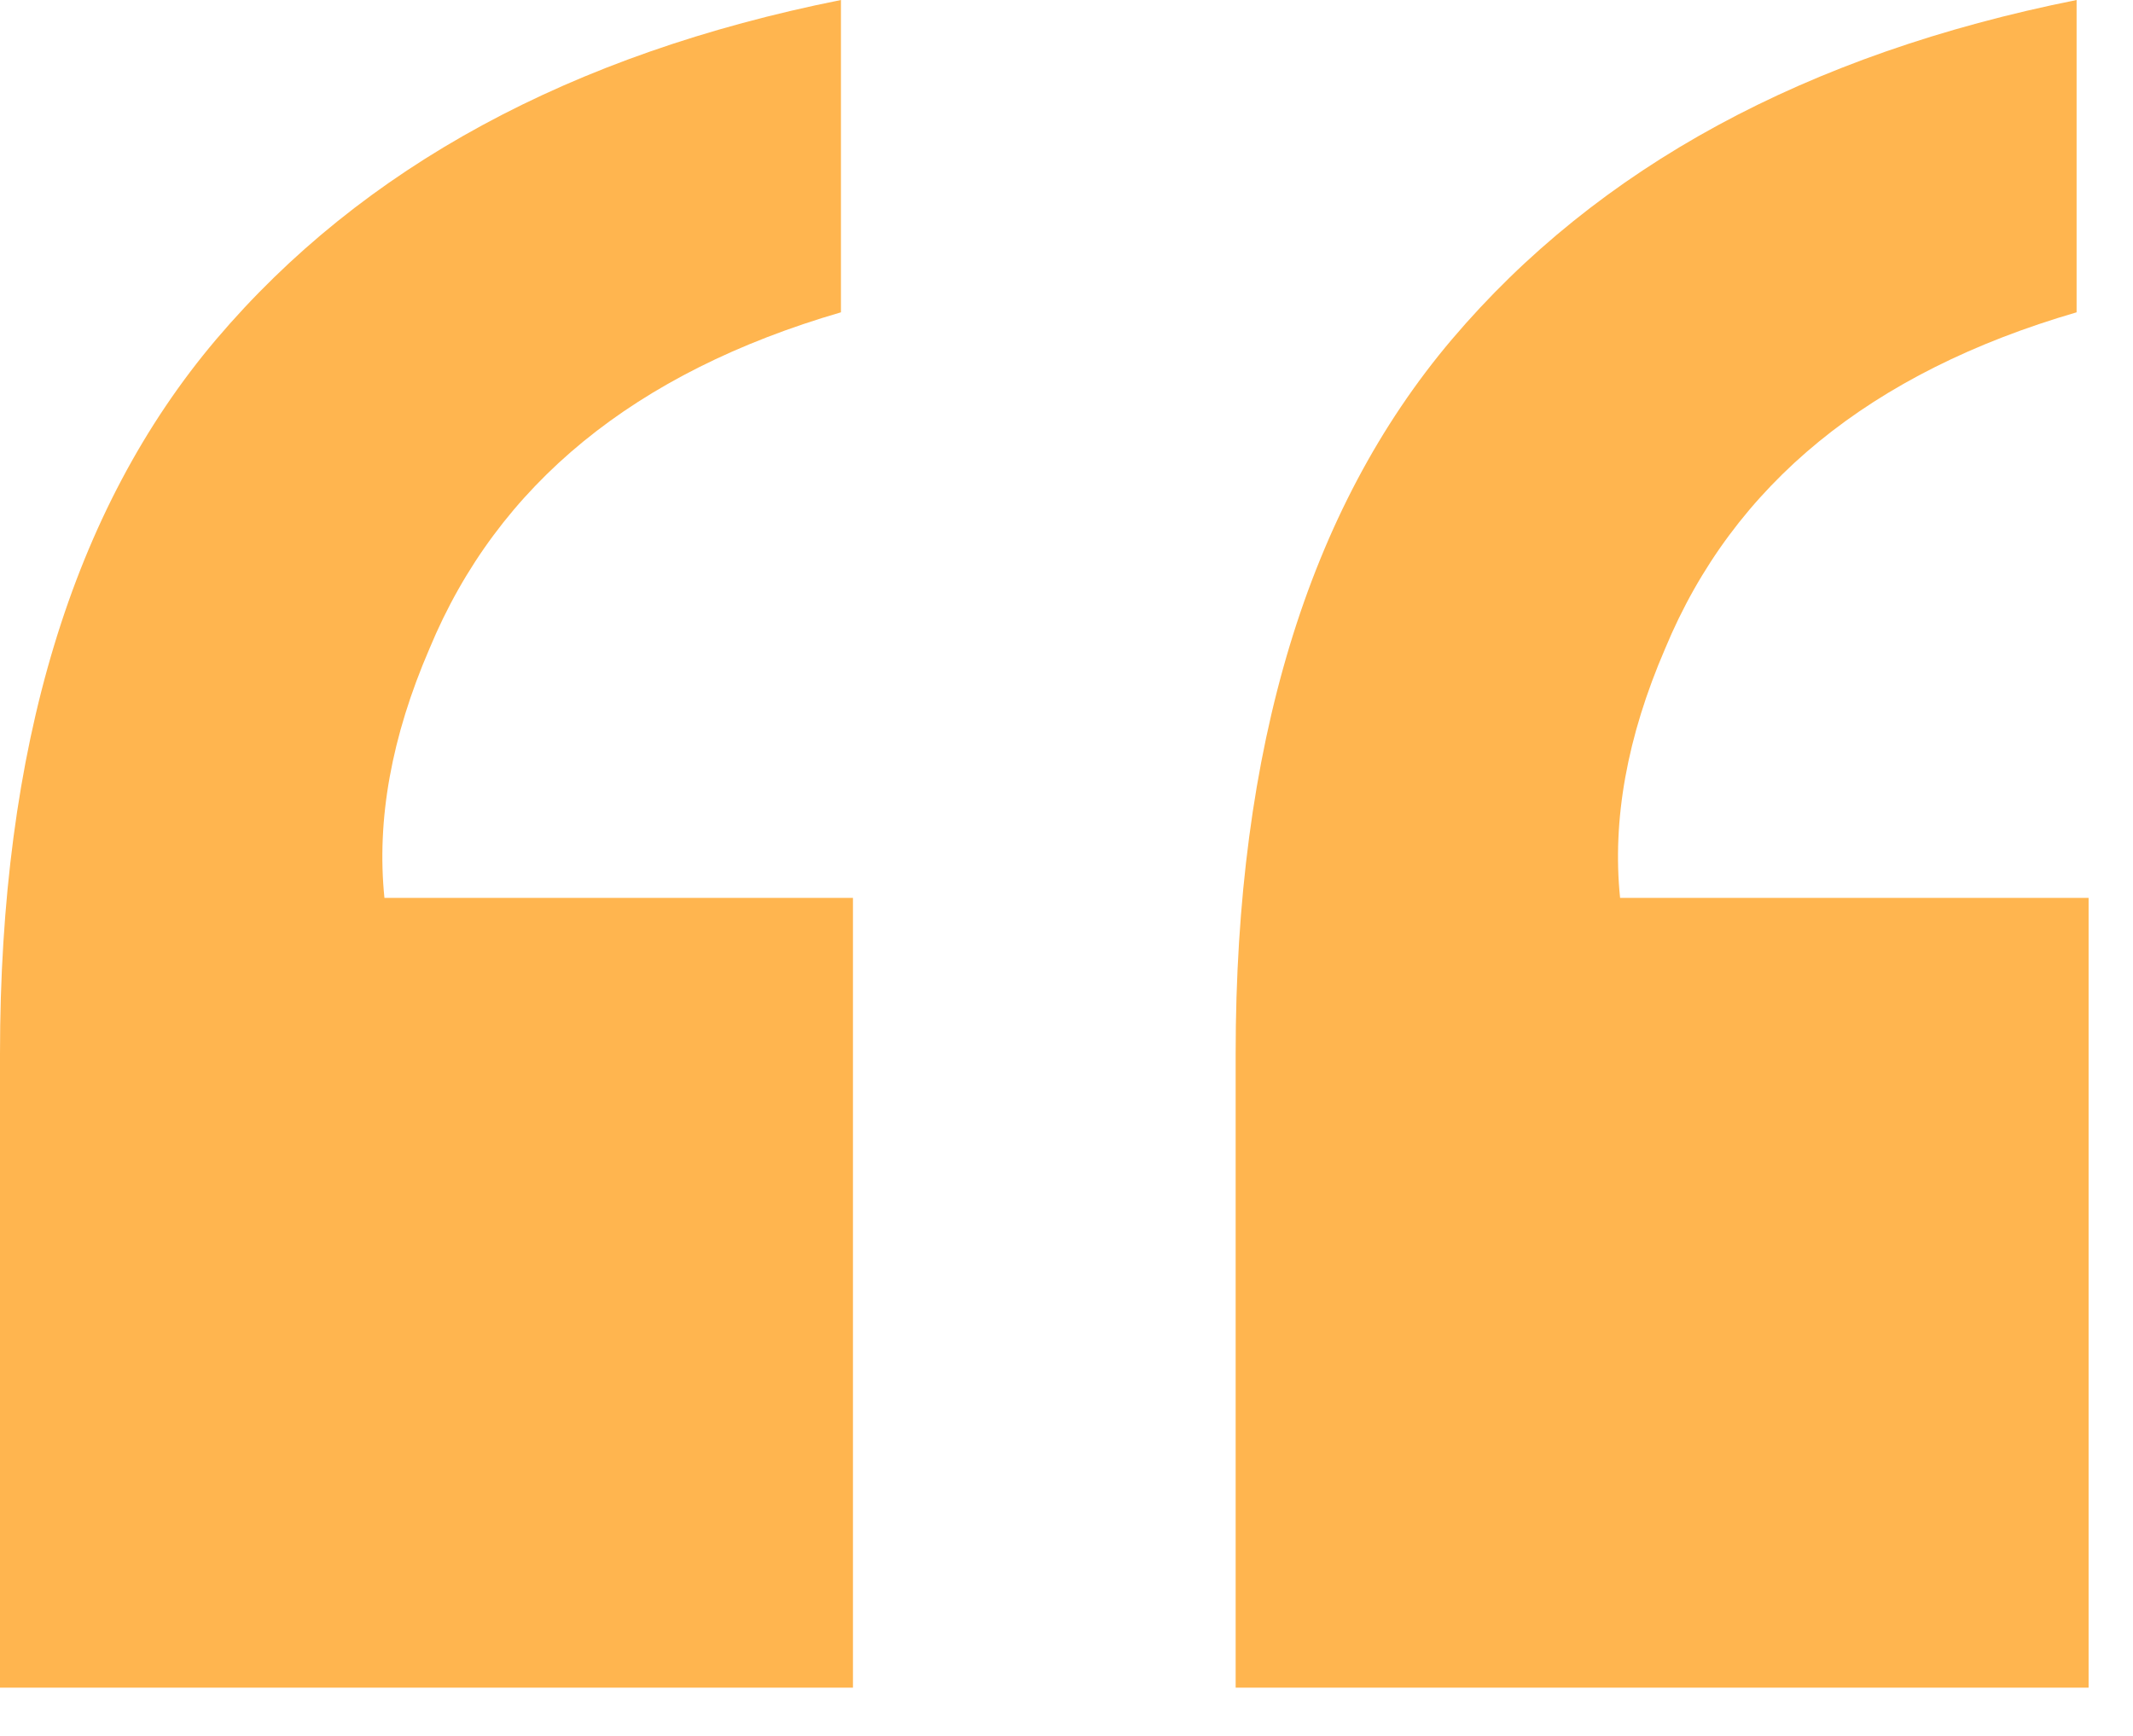
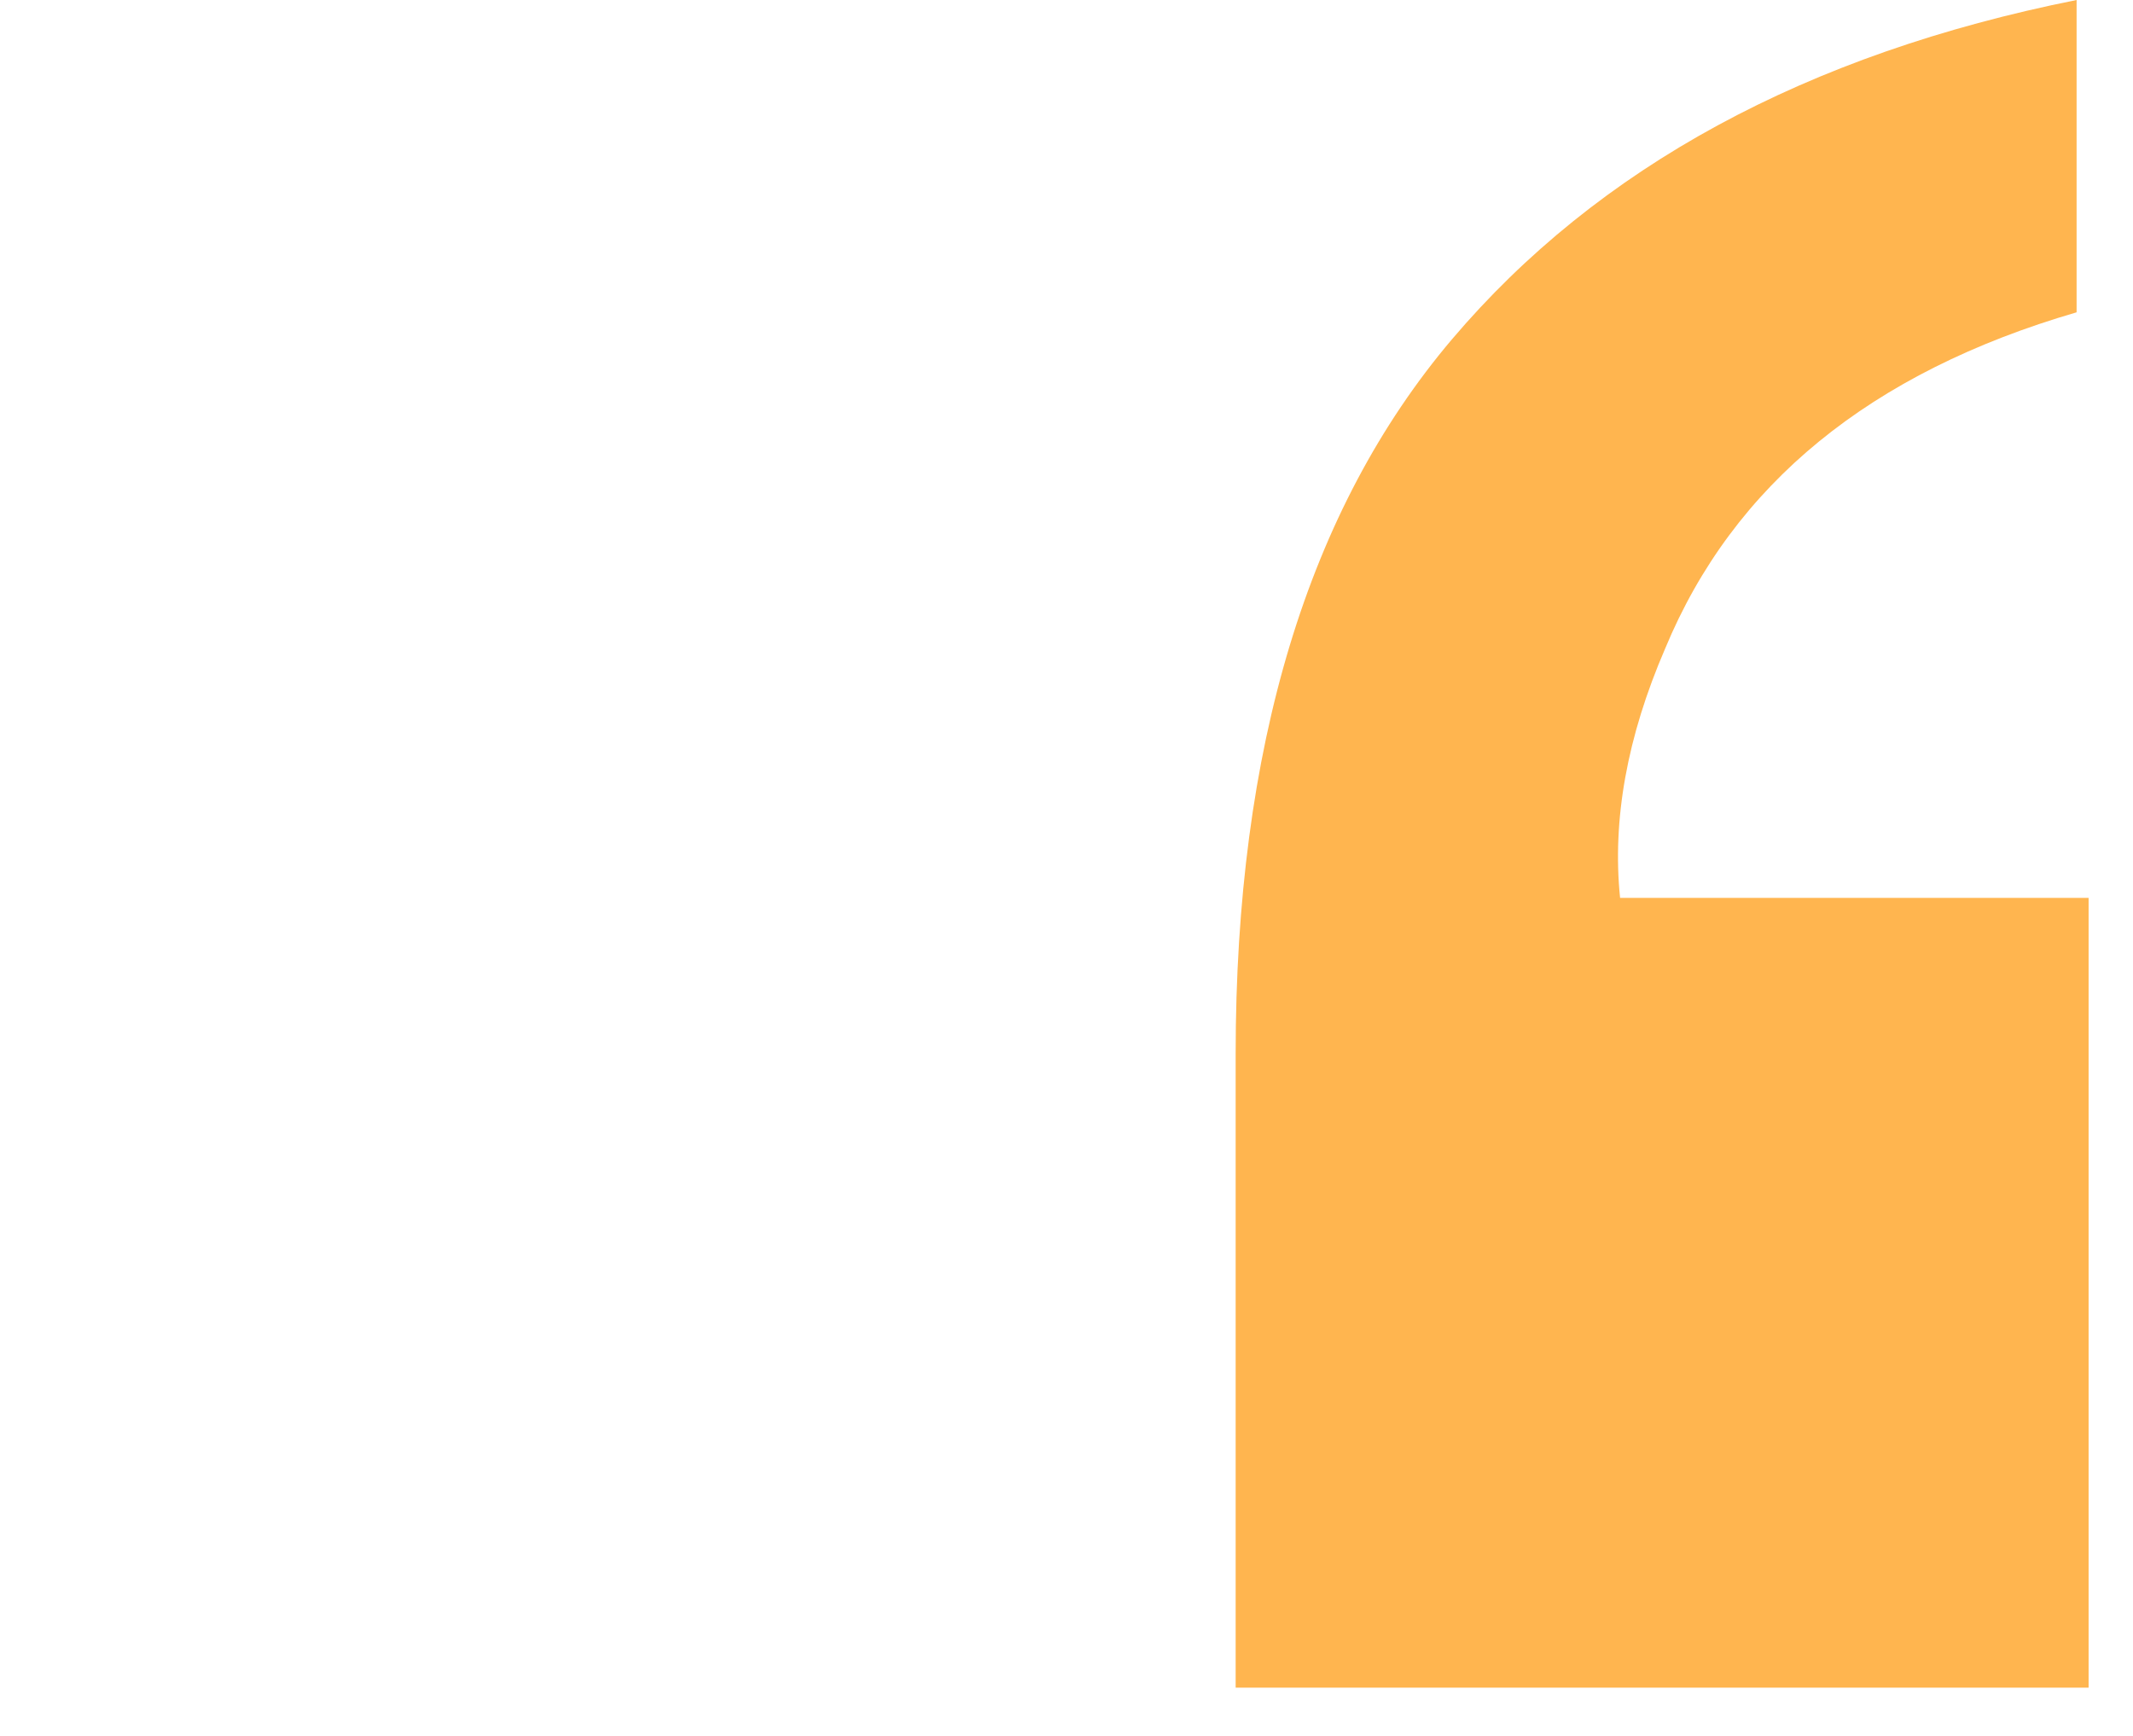
<svg xmlns="http://www.w3.org/2000/svg" width="43" height="35" viewBox="0 0 43 35" fill="none">
-   <path d="M17.195 34.027H0V21.252C0 15.076 1.453 10.273 4.359 6.842C7.306 3.37 11.504 1.09 16.953 0V6.297C12.796 7.508 10.031 9.768 8.658 13.078C7.891 14.854 7.589 16.529 7.75 18.104H17.195V34.027Z" fill="#FFB54F" />
  <path d="M42.105 34.027H24.91V21.252C24.91 15.076 26.363 10.273 29.27 6.842C32.216 3.37 36.414 1.09 41.863 0V6.297C37.706 7.508 34.941 9.768 33.568 13.078C32.801 14.854 32.499 16.529 32.66 18.104H42.105V34.027Z" fill="#FFB54F" />
</svg>